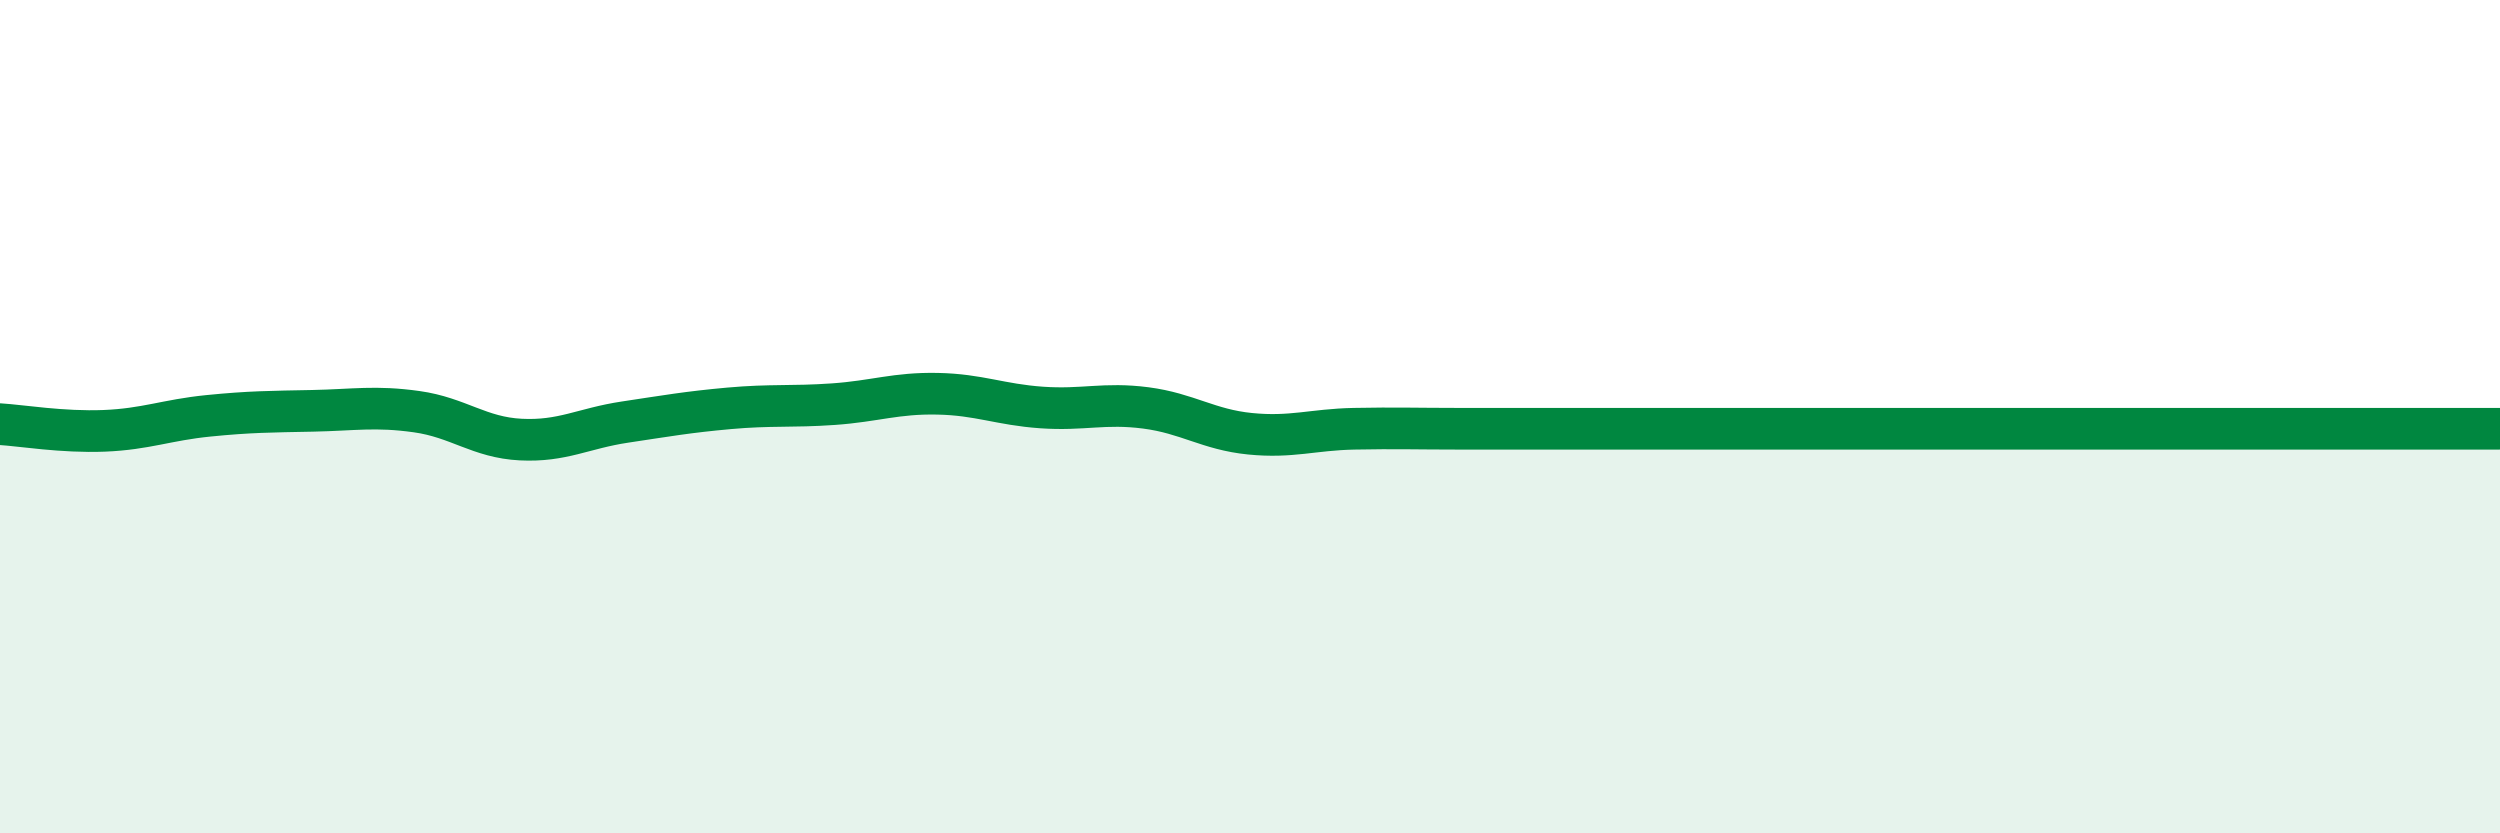
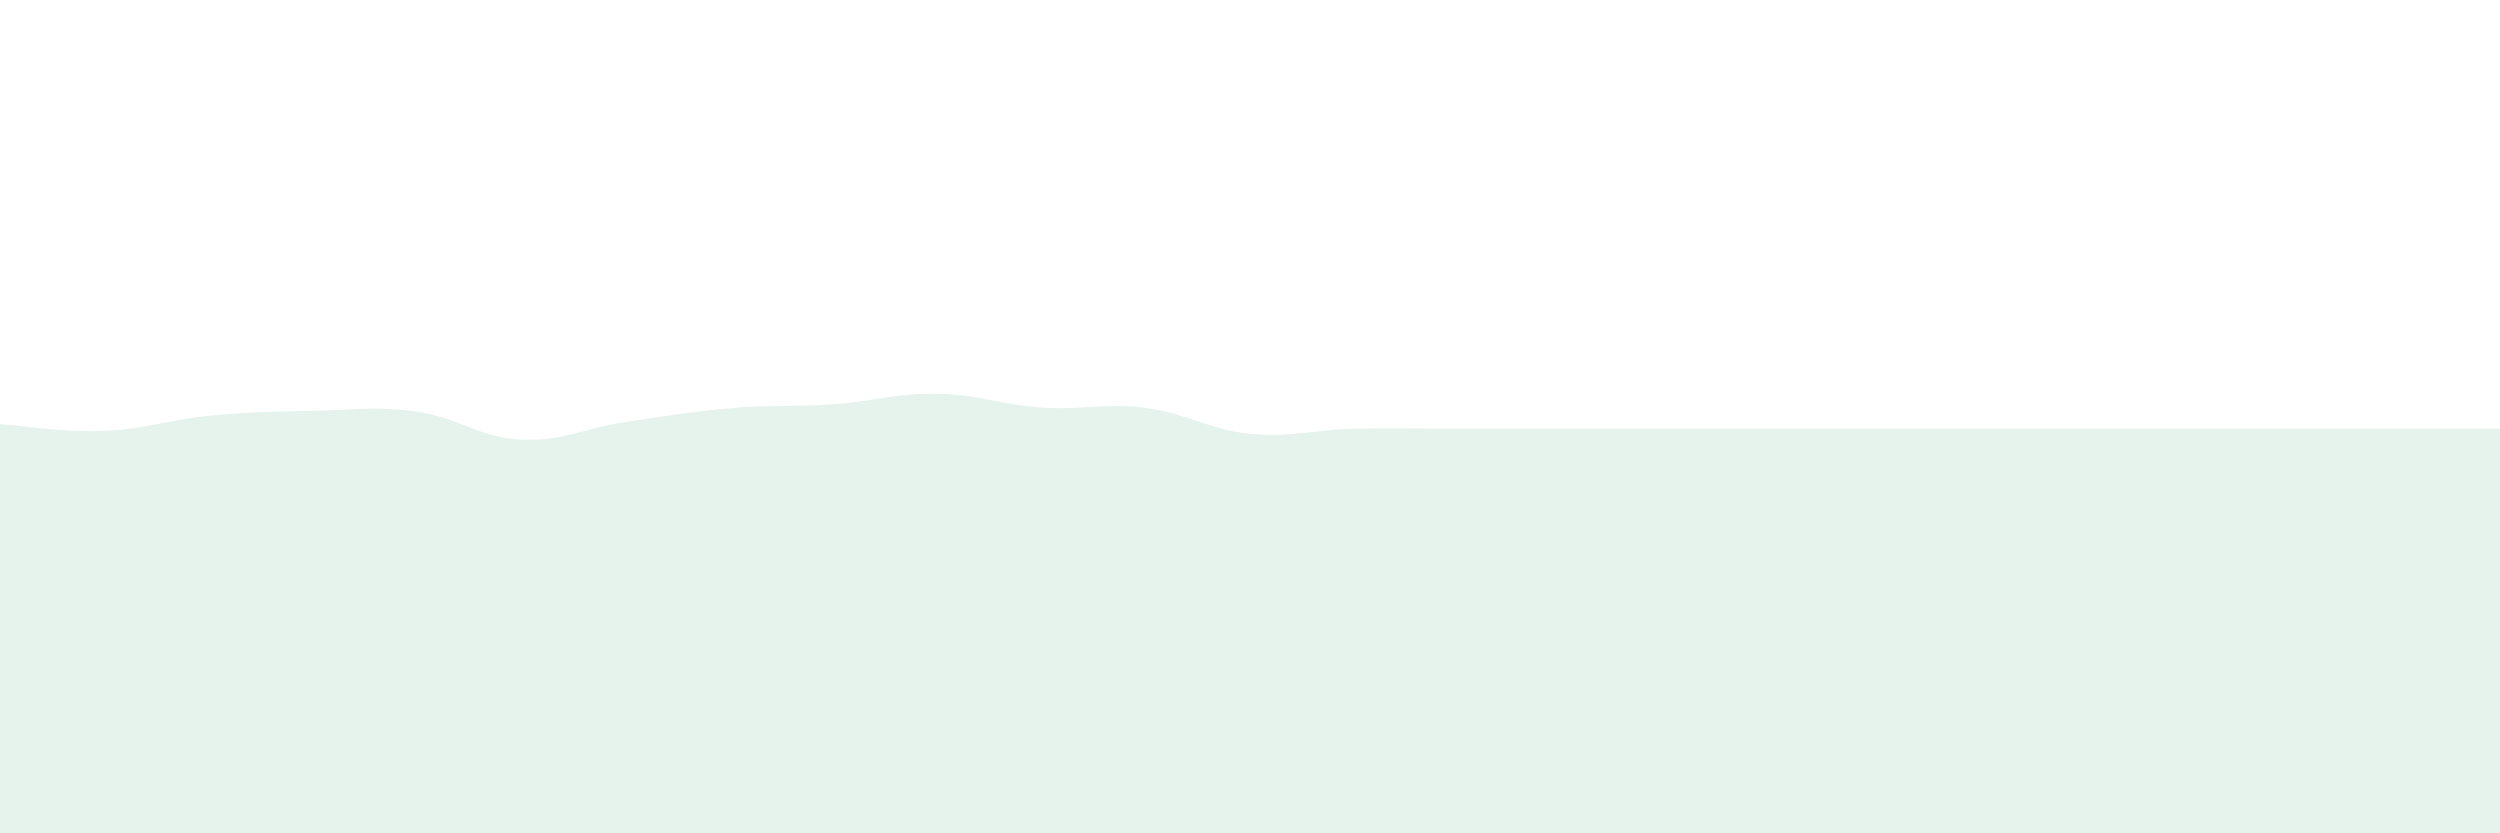
<svg xmlns="http://www.w3.org/2000/svg" width="60" height="20" viewBox="0 0 60 20">
  <path d="M 0,10.18 C 0.5,10.21 1.5,10.38 2.5,10.34 C 3.5,10.3 4,10.08 5,9.98 C 6,9.88 6.5,9.88 7.5,9.86 C 8.5,9.84 9,9.74 10,9.88 C 11,10.02 11.5,10.5 12.5,10.55 C 13.5,10.6 14,10.28 15,10.13 C 16,9.98 16.5,9.89 17.5,9.8 C 18.5,9.71 19,9.77 20,9.7 C 21,9.63 21.5,9.43 22.5,9.45 C 23.5,9.47 24,9.71 25,9.78 C 26,9.85 26.5,9.66 27.5,9.79 C 28.5,9.92 29,10.31 30,10.41 C 31,10.51 31.5,10.31 32.5,10.29 C 33.5,10.27 34,10.29 35,10.29 C 36,10.29 36.5,10.29 37.5,10.29 C 38.5,10.29 39,10.29 40,10.29 C 41,10.29 41.5,10.29 42.5,10.29 C 43.5,10.29 44,10.29 45,10.29 C 46,10.29 46.5,10.29 47.5,10.29 C 48.5,10.29 49,10.29 50,10.29 C 51,10.29 51.5,10.29 52.5,10.29 C 53.5,10.29 54,10.29 55,10.29 C 56,10.29 56.5,10.29 57.5,10.29 C 58.5,10.29 59.5,10.29 60,10.29L60 20L0 20Z" fill="#008740" opacity="0.1" stroke-linecap="round" stroke-linejoin="round" />
-   <path d="M 0,10.18 C 0.5,10.21 1.5,10.38 2.5,10.34 C 3.5,10.3 4,10.08 5,9.98 C 6,9.88 6.5,9.88 7.5,9.86 C 8.5,9.84 9,9.74 10,9.88 C 11,10.02 11.5,10.5 12.5,10.55 C 13.5,10.6 14,10.28 15,10.13 C 16,9.98 16.5,9.89 17.5,9.8 C 18.5,9.71 19,9.77 20,9.7 C 21,9.63 21.5,9.43 22.5,9.45 C 23.5,9.47 24,9.71 25,9.78 C 26,9.85 26.5,9.66 27.5,9.79 C 28.5,9.92 29,10.31 30,10.41 C 31,10.51 31.5,10.31 32.5,10.29 C 33.5,10.27 34,10.29 35,10.29 C 36,10.29 36.5,10.29 37.5,10.29 C 38.5,10.29 39,10.29 40,10.29 C 41,10.29 41.5,10.29 42.5,10.29 C 43.5,10.29 44,10.29 45,10.29 C 46,10.29 46.5,10.29 47.5,10.29 C 48.5,10.29 49,10.29 50,10.29 C 51,10.29 51.5,10.29 52.5,10.29 C 53.5,10.29 54,10.29 55,10.29 C 56,10.29 56.5,10.29 57.5,10.29 C 58.5,10.29 59.5,10.29 60,10.29" stroke="#008740" stroke-width="1" fill="none" stroke-linecap="round" stroke-linejoin="round" />
</svg>